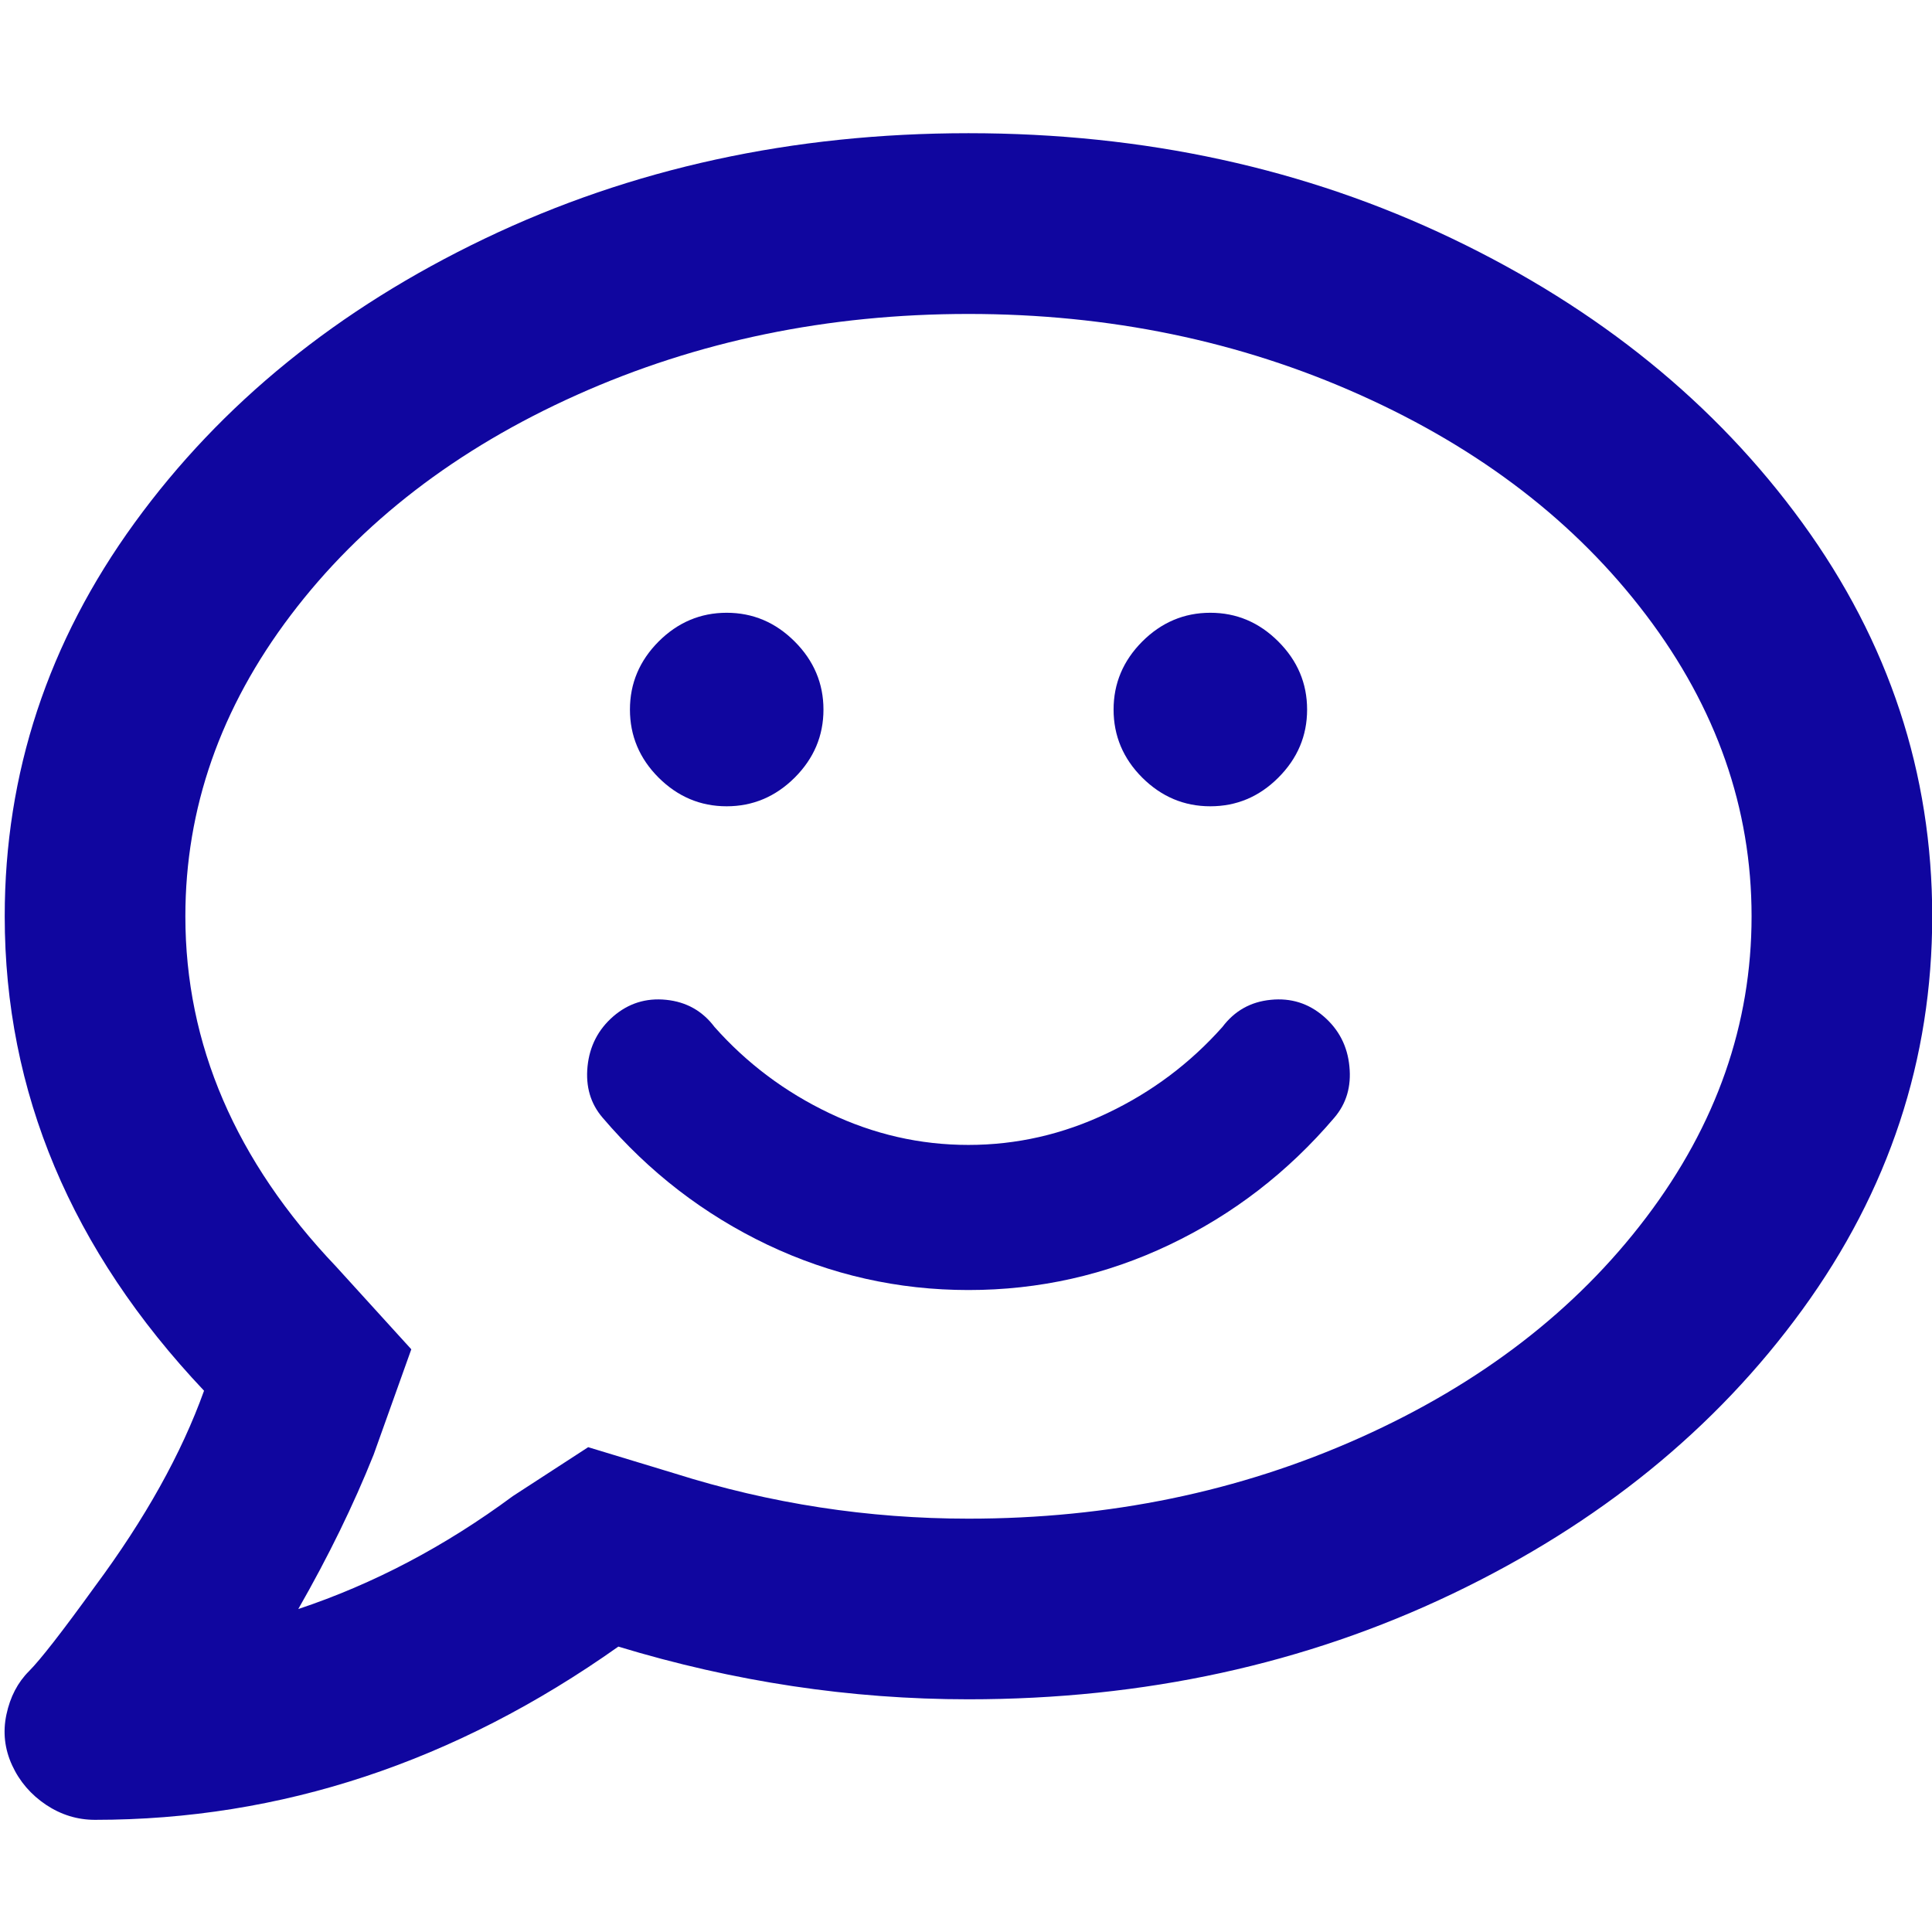
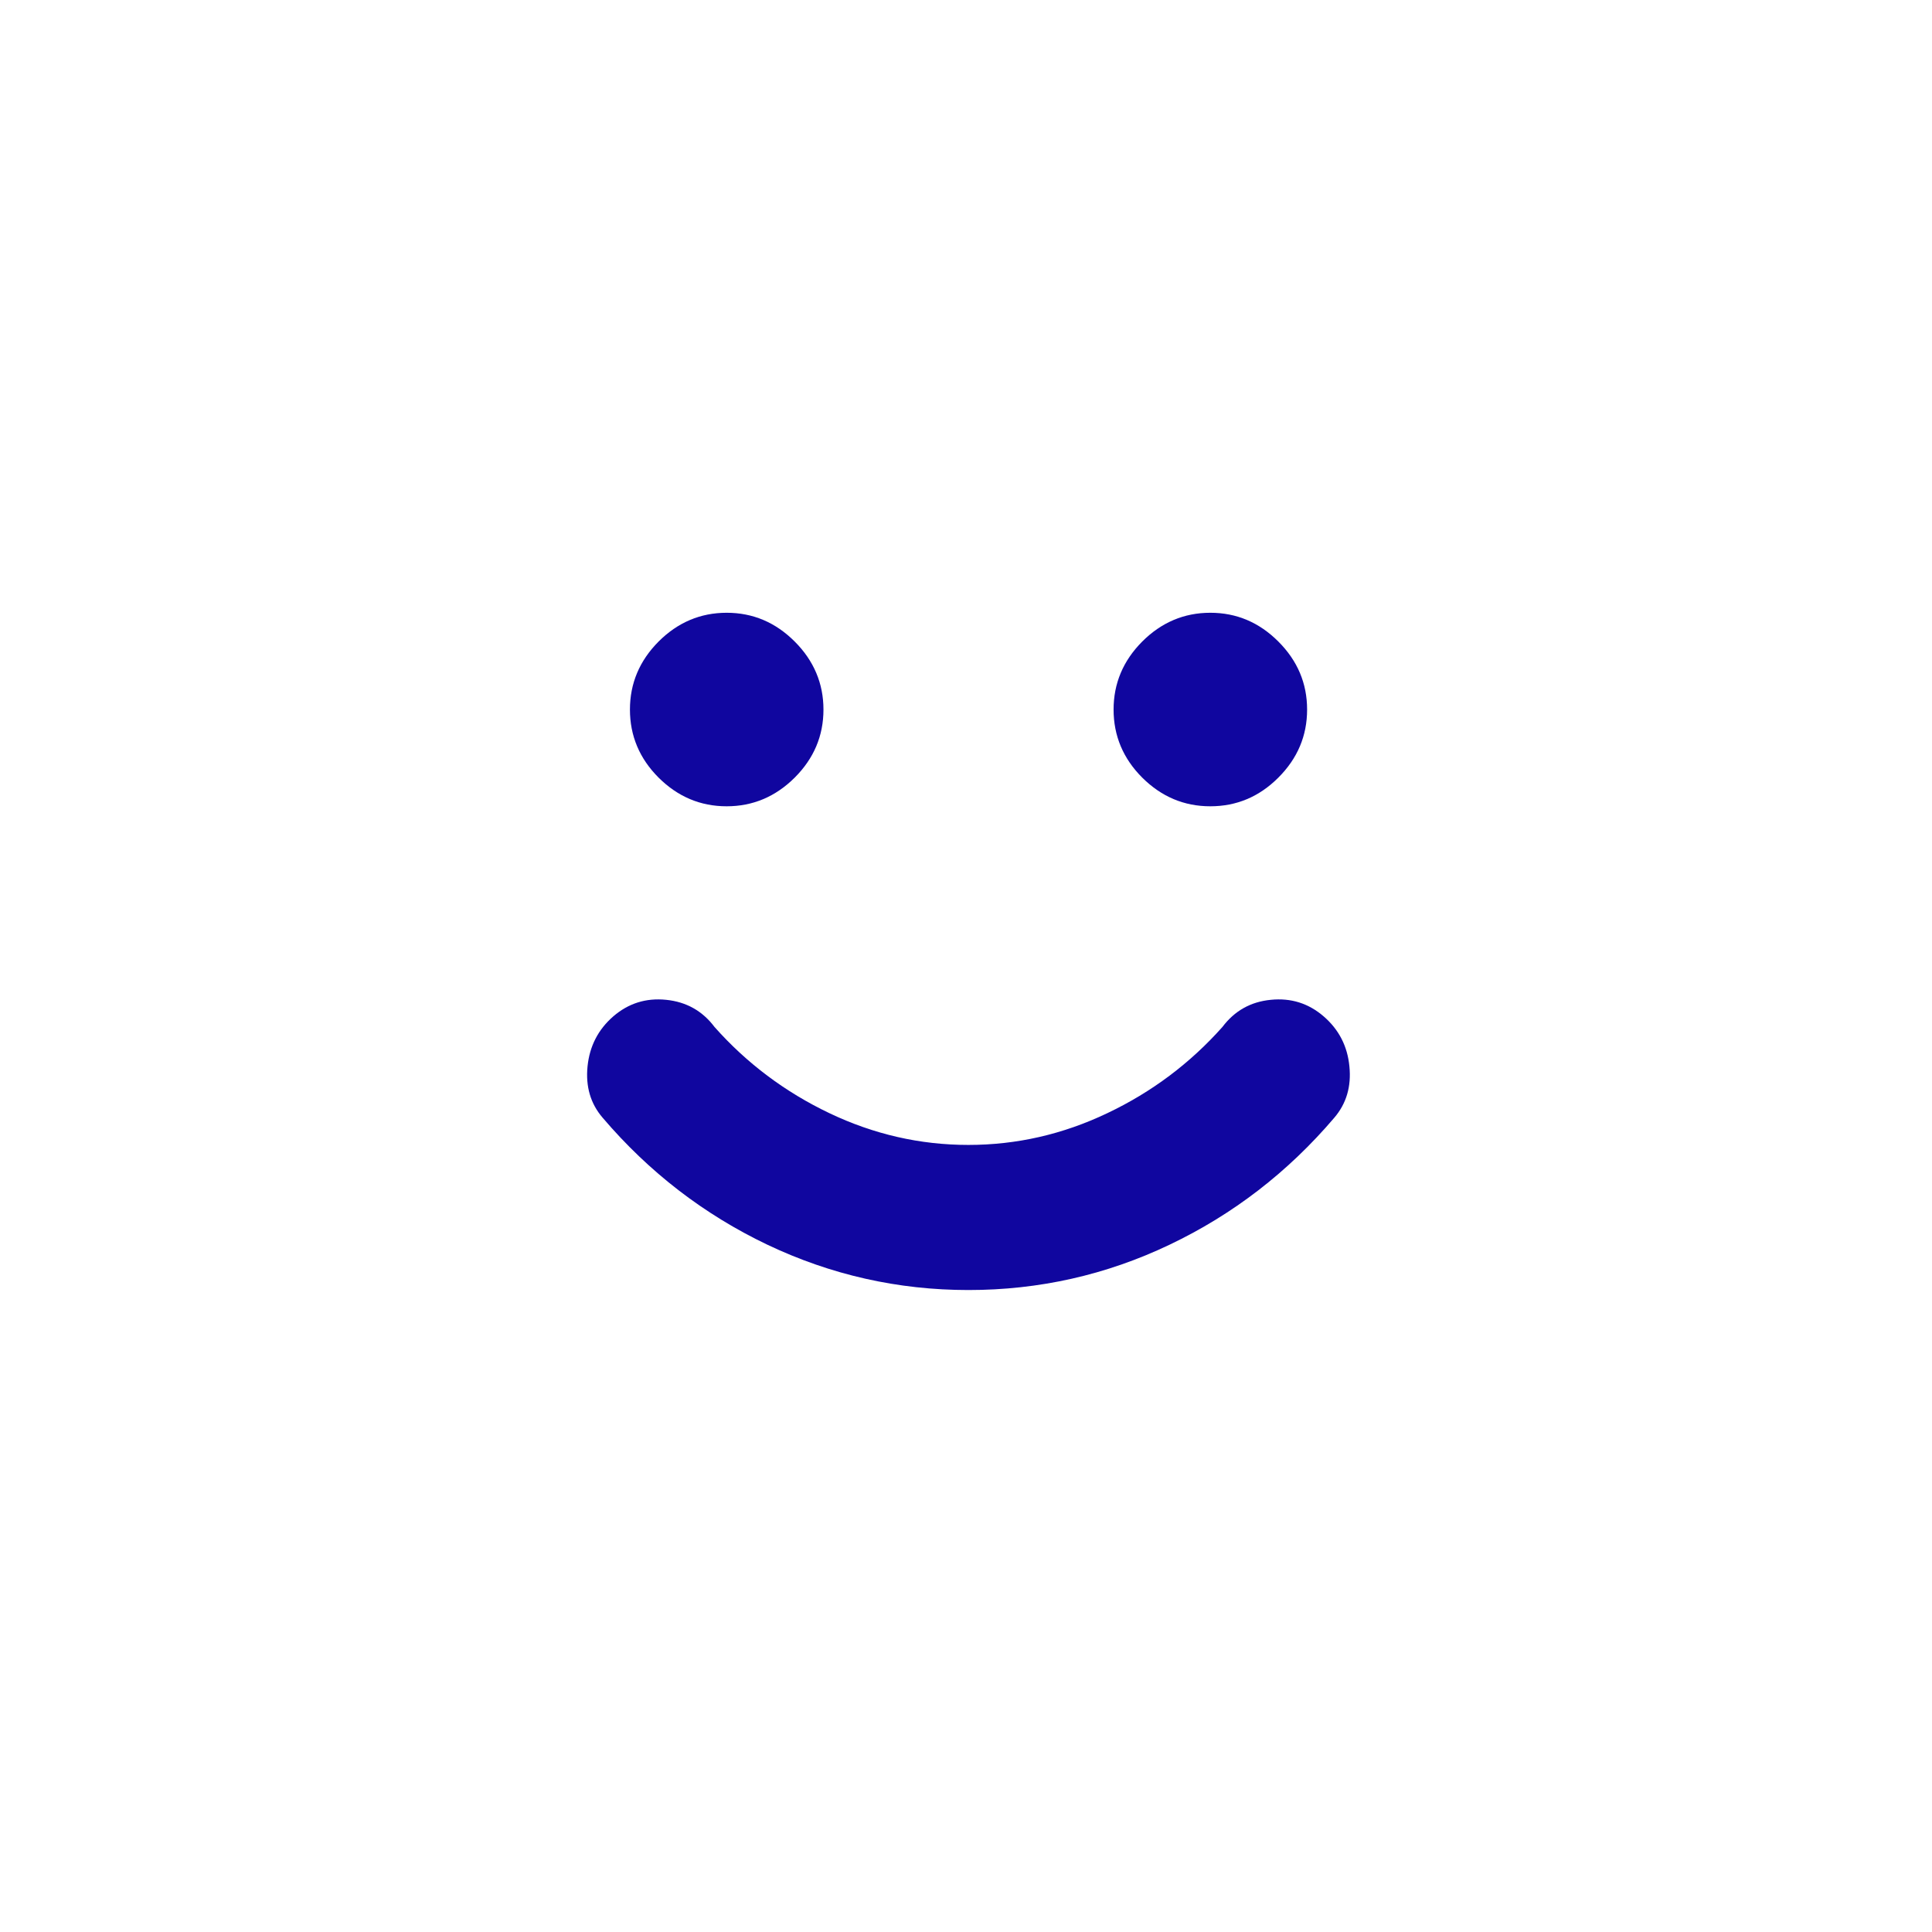
<svg xmlns="http://www.w3.org/2000/svg" version="1.1" id="Layer_1" x="0px" y="0px" viewBox="0 0 180 180" style="enable-background:new 0 0 180 180;" xml:space="preserve">
  <style type="text/css"> .st0{fill:#10069F;} </style>
  <g>
-     <path class="st0" d="M90.23,12.41c16.37,0,31.39,3.27,45.07,9.82c13.68,6.55,24.55,15.38,32.62,26.48 c8.07,11.11,12.1,23.33,12.1,36.66c0,13.33-4.03,25.55-12.1,36.65s-18.94,19.94-32.62,26.48s-28.7,9.82-45.07,9.82 c-10.99,0-21.86-1.64-32.62-4.91c-15.2,10.76-31.45,16.14-48.76,16.14c-1.64,0-3.16-0.47-4.56-1.4c-1.4-0.94-2.46-2.16-3.16-3.68 c-0.7-1.52-0.88-3.1-0.53-4.74c0.35-1.64,1.05-2.98,2.1-4.03c1.05-1.05,3.1-3.68,6.14-7.89c4.68-6.31,8.07-12.39,10.17-18.24 C6.63,116.47,0.44,101.74,0.44,85.37c0-13.33,4.03-25.55,12.1-36.66c8.07-11.11,18.94-19.93,32.62-26.48 C58.84,15.68,73.86,12.41,90.23,12.41z M90.23,141.49c13.09,0,25.25-2.51,36.48-7.54c11.23-5.03,20.11-11.87,26.66-20.52 s9.82-18.01,9.82-28.06c0-10.06-3.27-19.41-9.82-28.06s-15.43-15.49-26.66-20.52c-11.22-5.03-23.38-7.54-36.48-7.54 c-13.09,0-25.25,2.51-36.48,7.54c-11.22,5.03-20.11,11.87-26.66,20.52s-9.82,18.01-9.82,28.06c0,11.93,4.68,22.8,14.03,32.62 l7.02,7.72l-3.51,9.82c-1.87,4.68-4.21,9.47-7.02,14.38c7.02-2.34,13.68-5.85,19.99-10.52l7.02-4.56l8.07,2.45 C71.76,140.09,80.88,141.49,90.23,141.49z" />
-   </g>
+     </g>
  <path class="st0" d="M113.89,95.68c1.13-1.5,2.63-2.35,4.51-2.53c1.88-0.19,3.52,0.33,4.93,1.55c1.41,1.22,2.21,2.77,2.39,4.65 c0.19,1.88-0.28,3.47-1.41,4.79c-4.32,5.07-9.43,9.01-15.35,11.83c-5.91,2.82-12.16,4.22-18.73,4.22c-6.57,0-12.81-1.41-18.73-4.22 c-5.91-2.82-11.03-6.76-15.35-11.83c-1.13-1.31-1.6-2.91-1.41-4.79c0.19-1.88,0.99-3.43,2.39-4.65c1.41-1.22,3.05-1.74,4.93-1.55 c1.88,0.19,3.38,1.03,4.51,2.53c3,3.38,6.57,6.06,10.7,8.03c4.13,1.97,8.45,2.96,12.95,2.96c4.51,0,8.82-0.99,12.95-2.96 C107.32,101.74,110.88,99.06,113.89,95.68z M67.7,75.12c-2.44,0-4.55-0.89-6.34-2.67c-1.78-1.78-2.67-3.9-2.67-6.34 c0-2.44,0.89-4.55,2.67-6.34c1.78-1.78,3.9-2.68,6.34-2.68c2.44,0,4.55,0.89,6.34,2.68c1.78,1.78,2.68,3.9,2.68,6.34 c0,2.44-0.89,4.55-2.68,6.34C72.25,74.23,70.14,75.12,67.7,75.12z M112.76,75.12c-2.44,0-4.55-0.89-6.34-2.67 c-1.78-1.78-2.67-3.9-2.67-6.34c0-2.44,0.89-4.55,2.67-6.34c1.78-1.78,3.9-2.68,6.34-2.68c2.44,0,4.55,0.89,6.34,2.68 s2.68,3.9,2.68,6.34c0,2.44-0.89,4.55-2.68,6.34S115.2,75.12,112.76,75.12z" />
</svg>